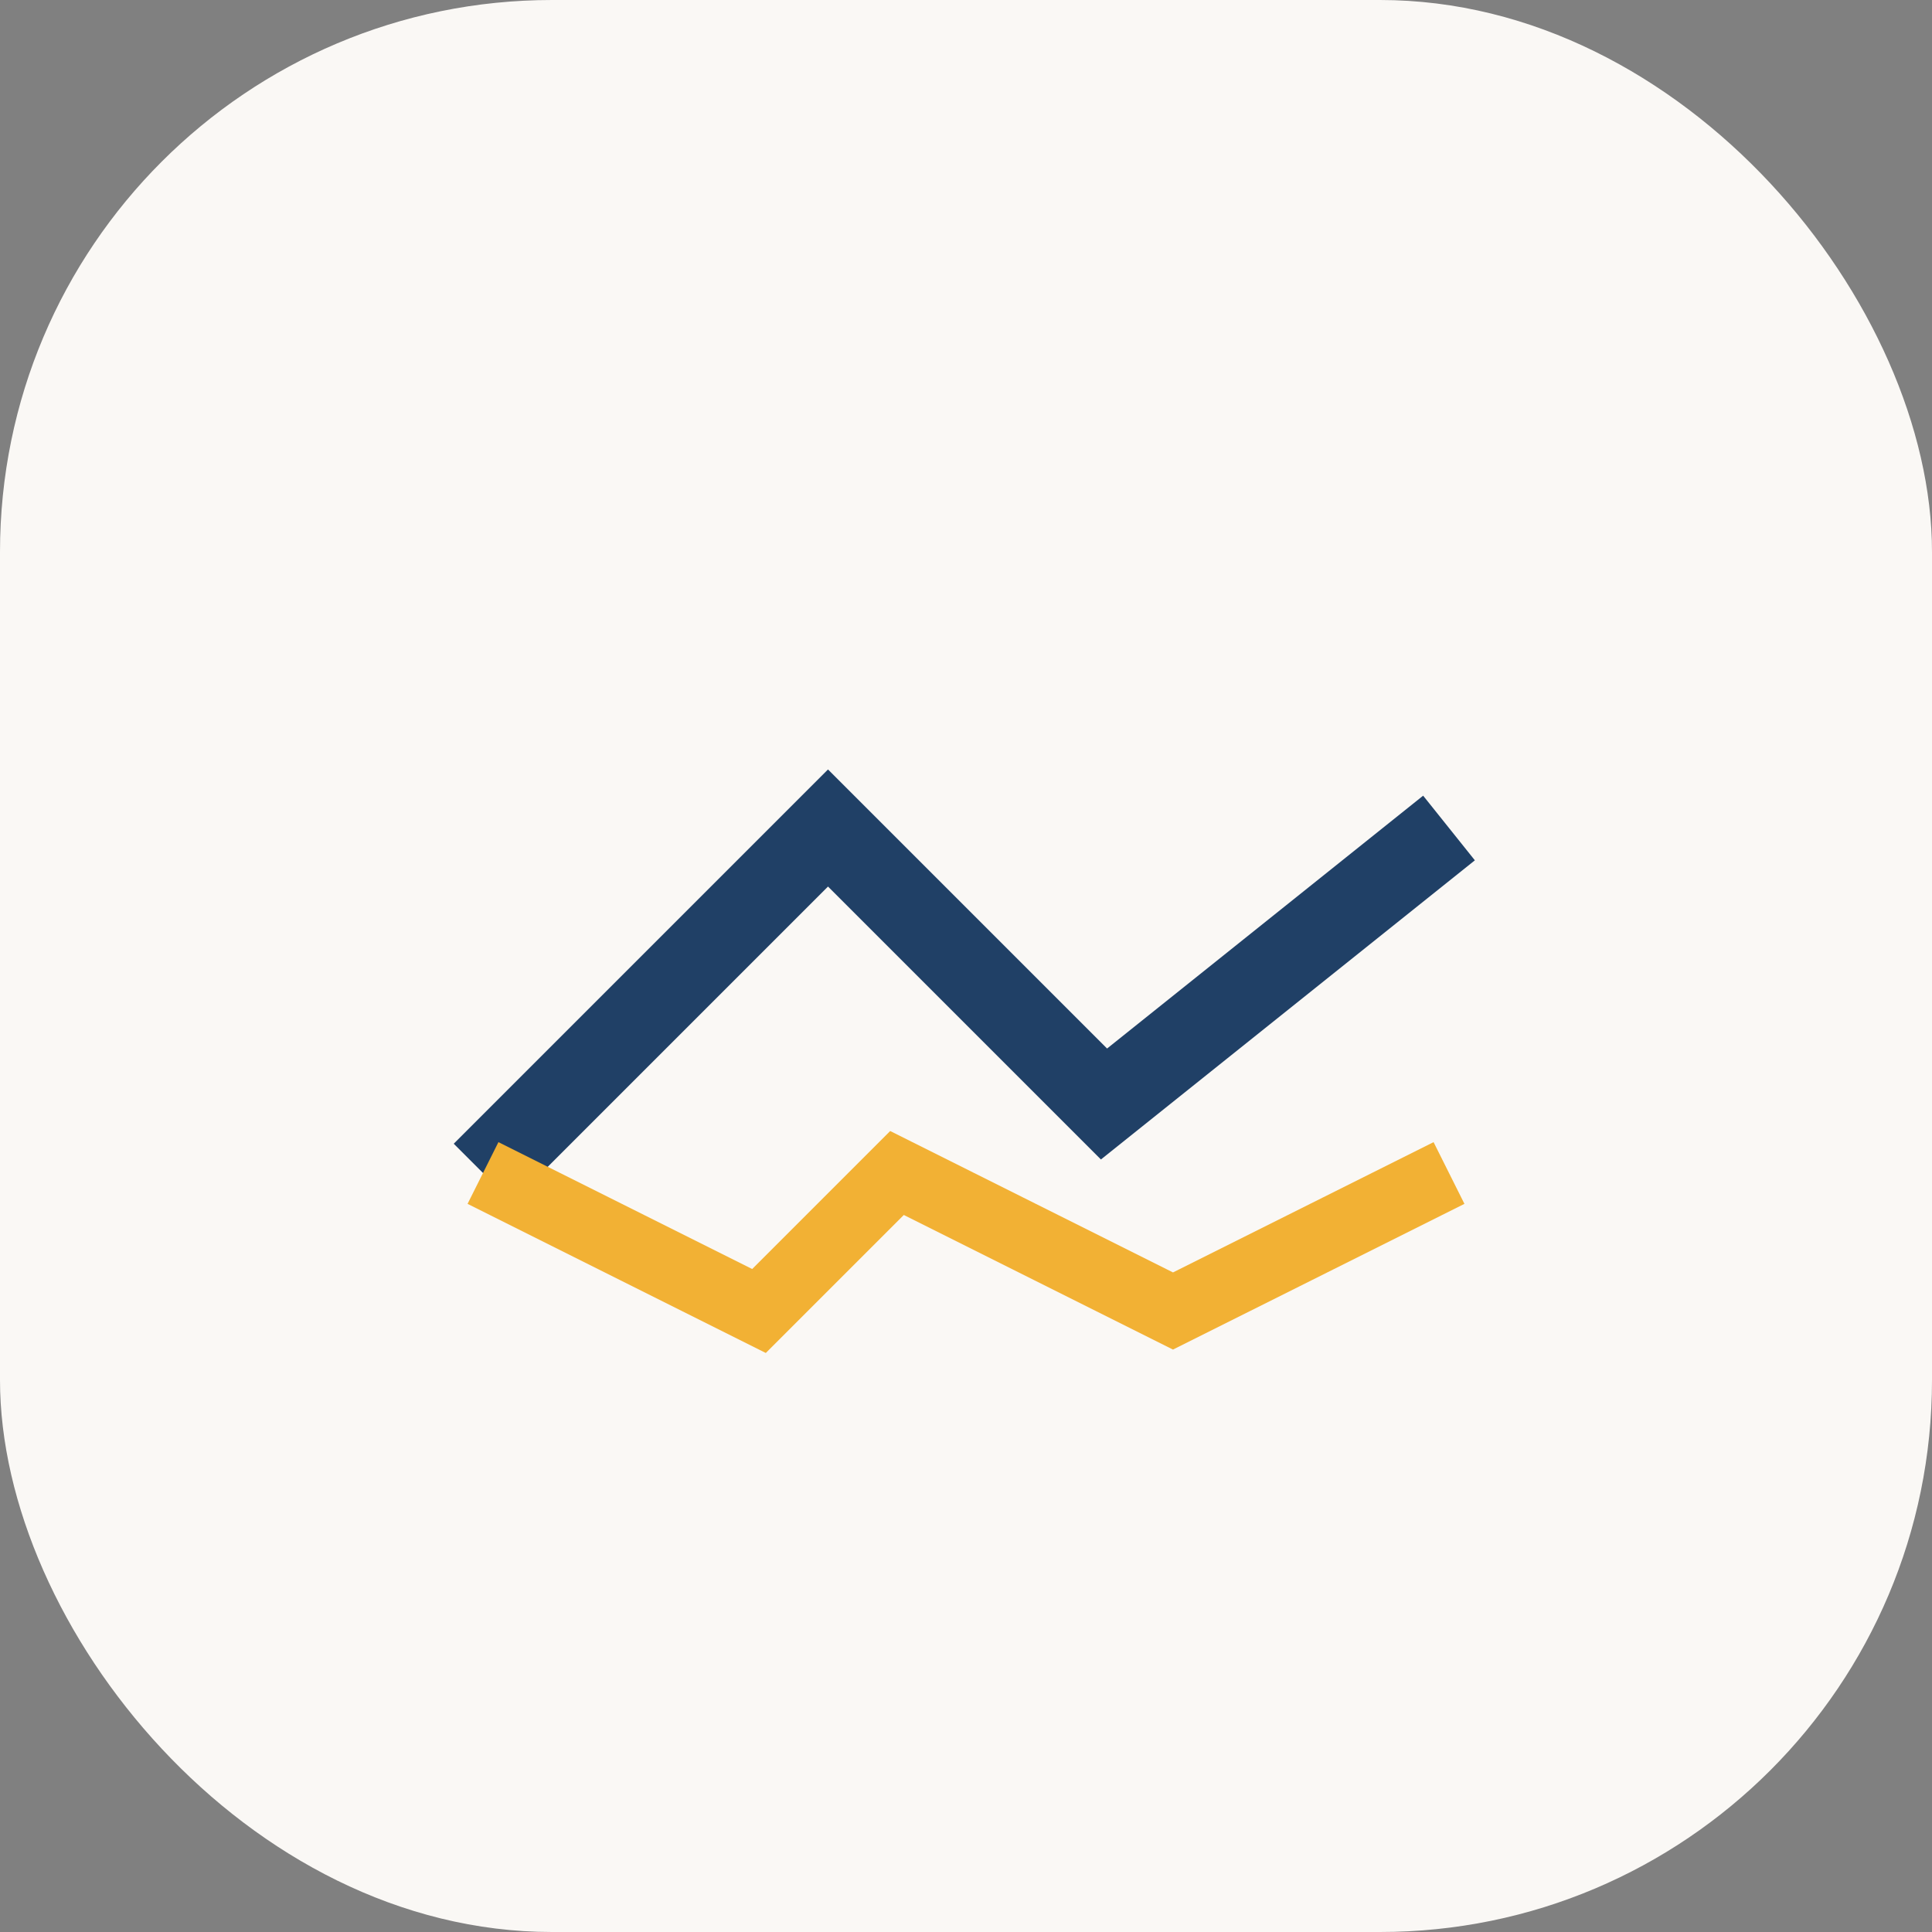
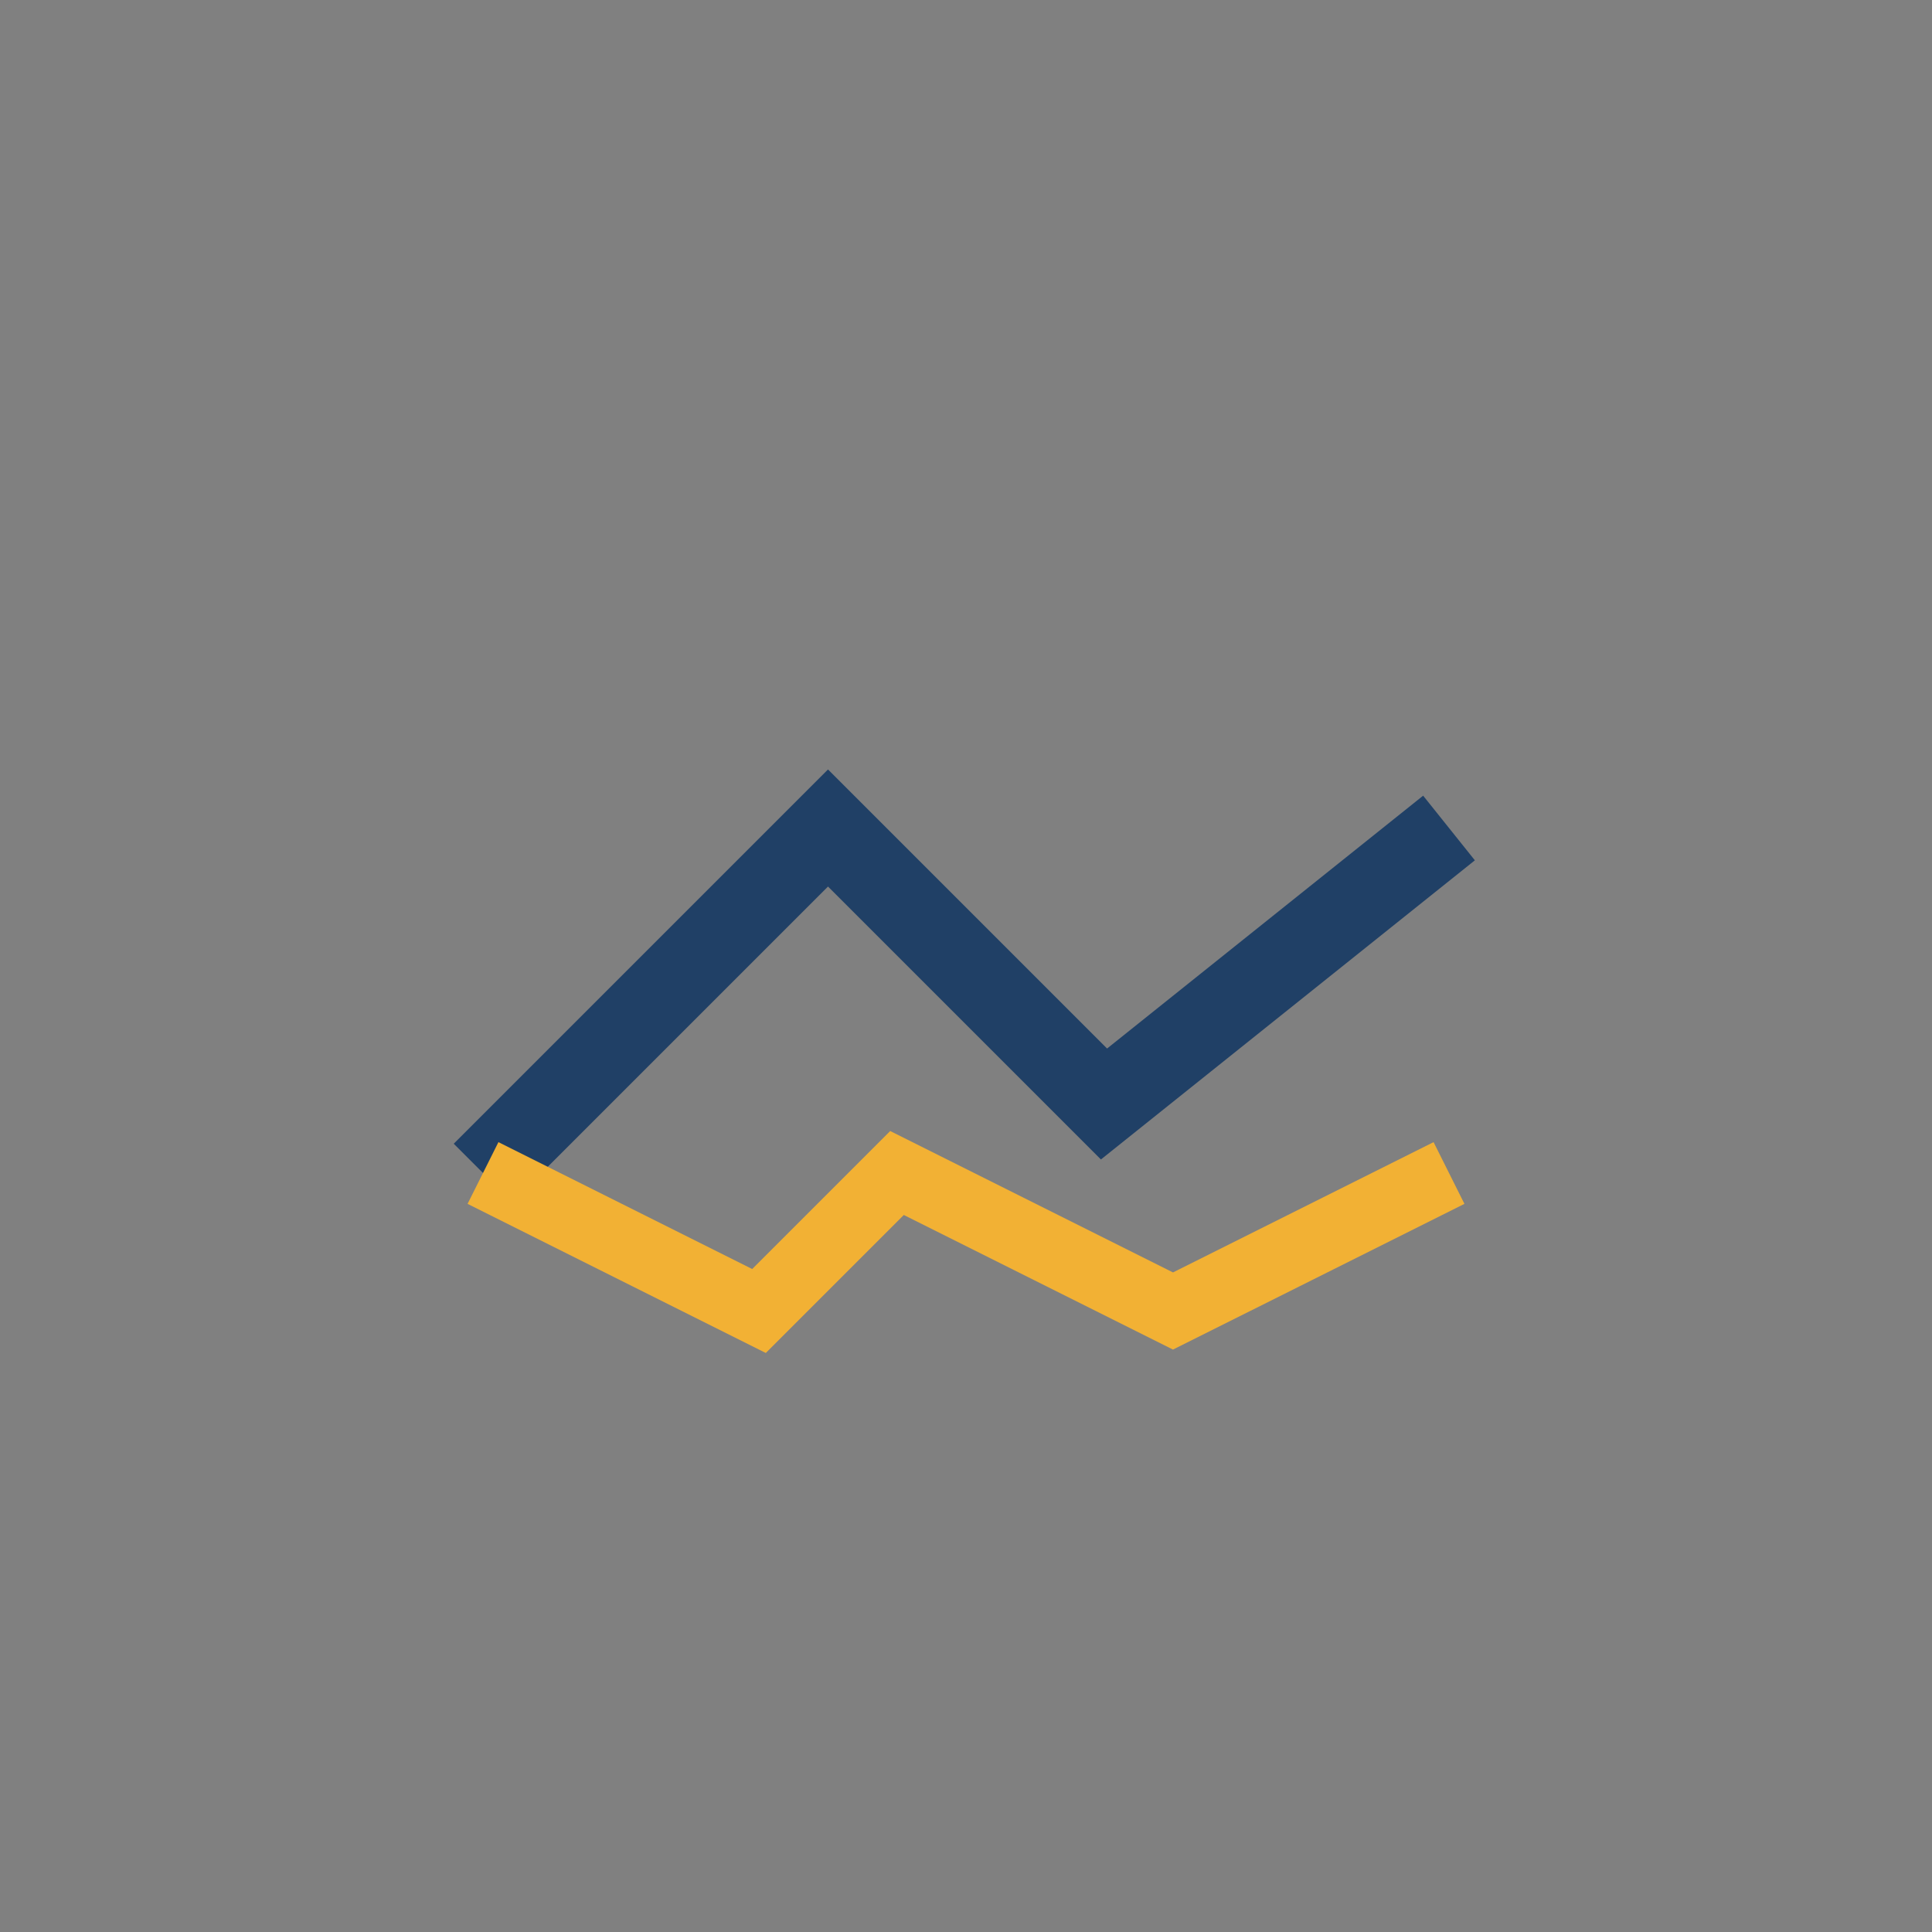
<svg xmlns="http://www.w3.org/2000/svg" width="28" height="28" viewBox="0 0 28 28">
  <rect x="0" y="0" width="28" height="28" fill="#808080" stroke="none" />
-   <rect width="28" height="28" rx="8" fill="#FAF8F5" />
  <path d="M7 17l5-5 4 4 5-4" stroke="#204066" stroke-width="1.2" fill="none" />
  <path d="M7 17l4 2 2-2 4 2 4-2" stroke="#F2B134" stroke-width="1" fill="none" />
</svg>